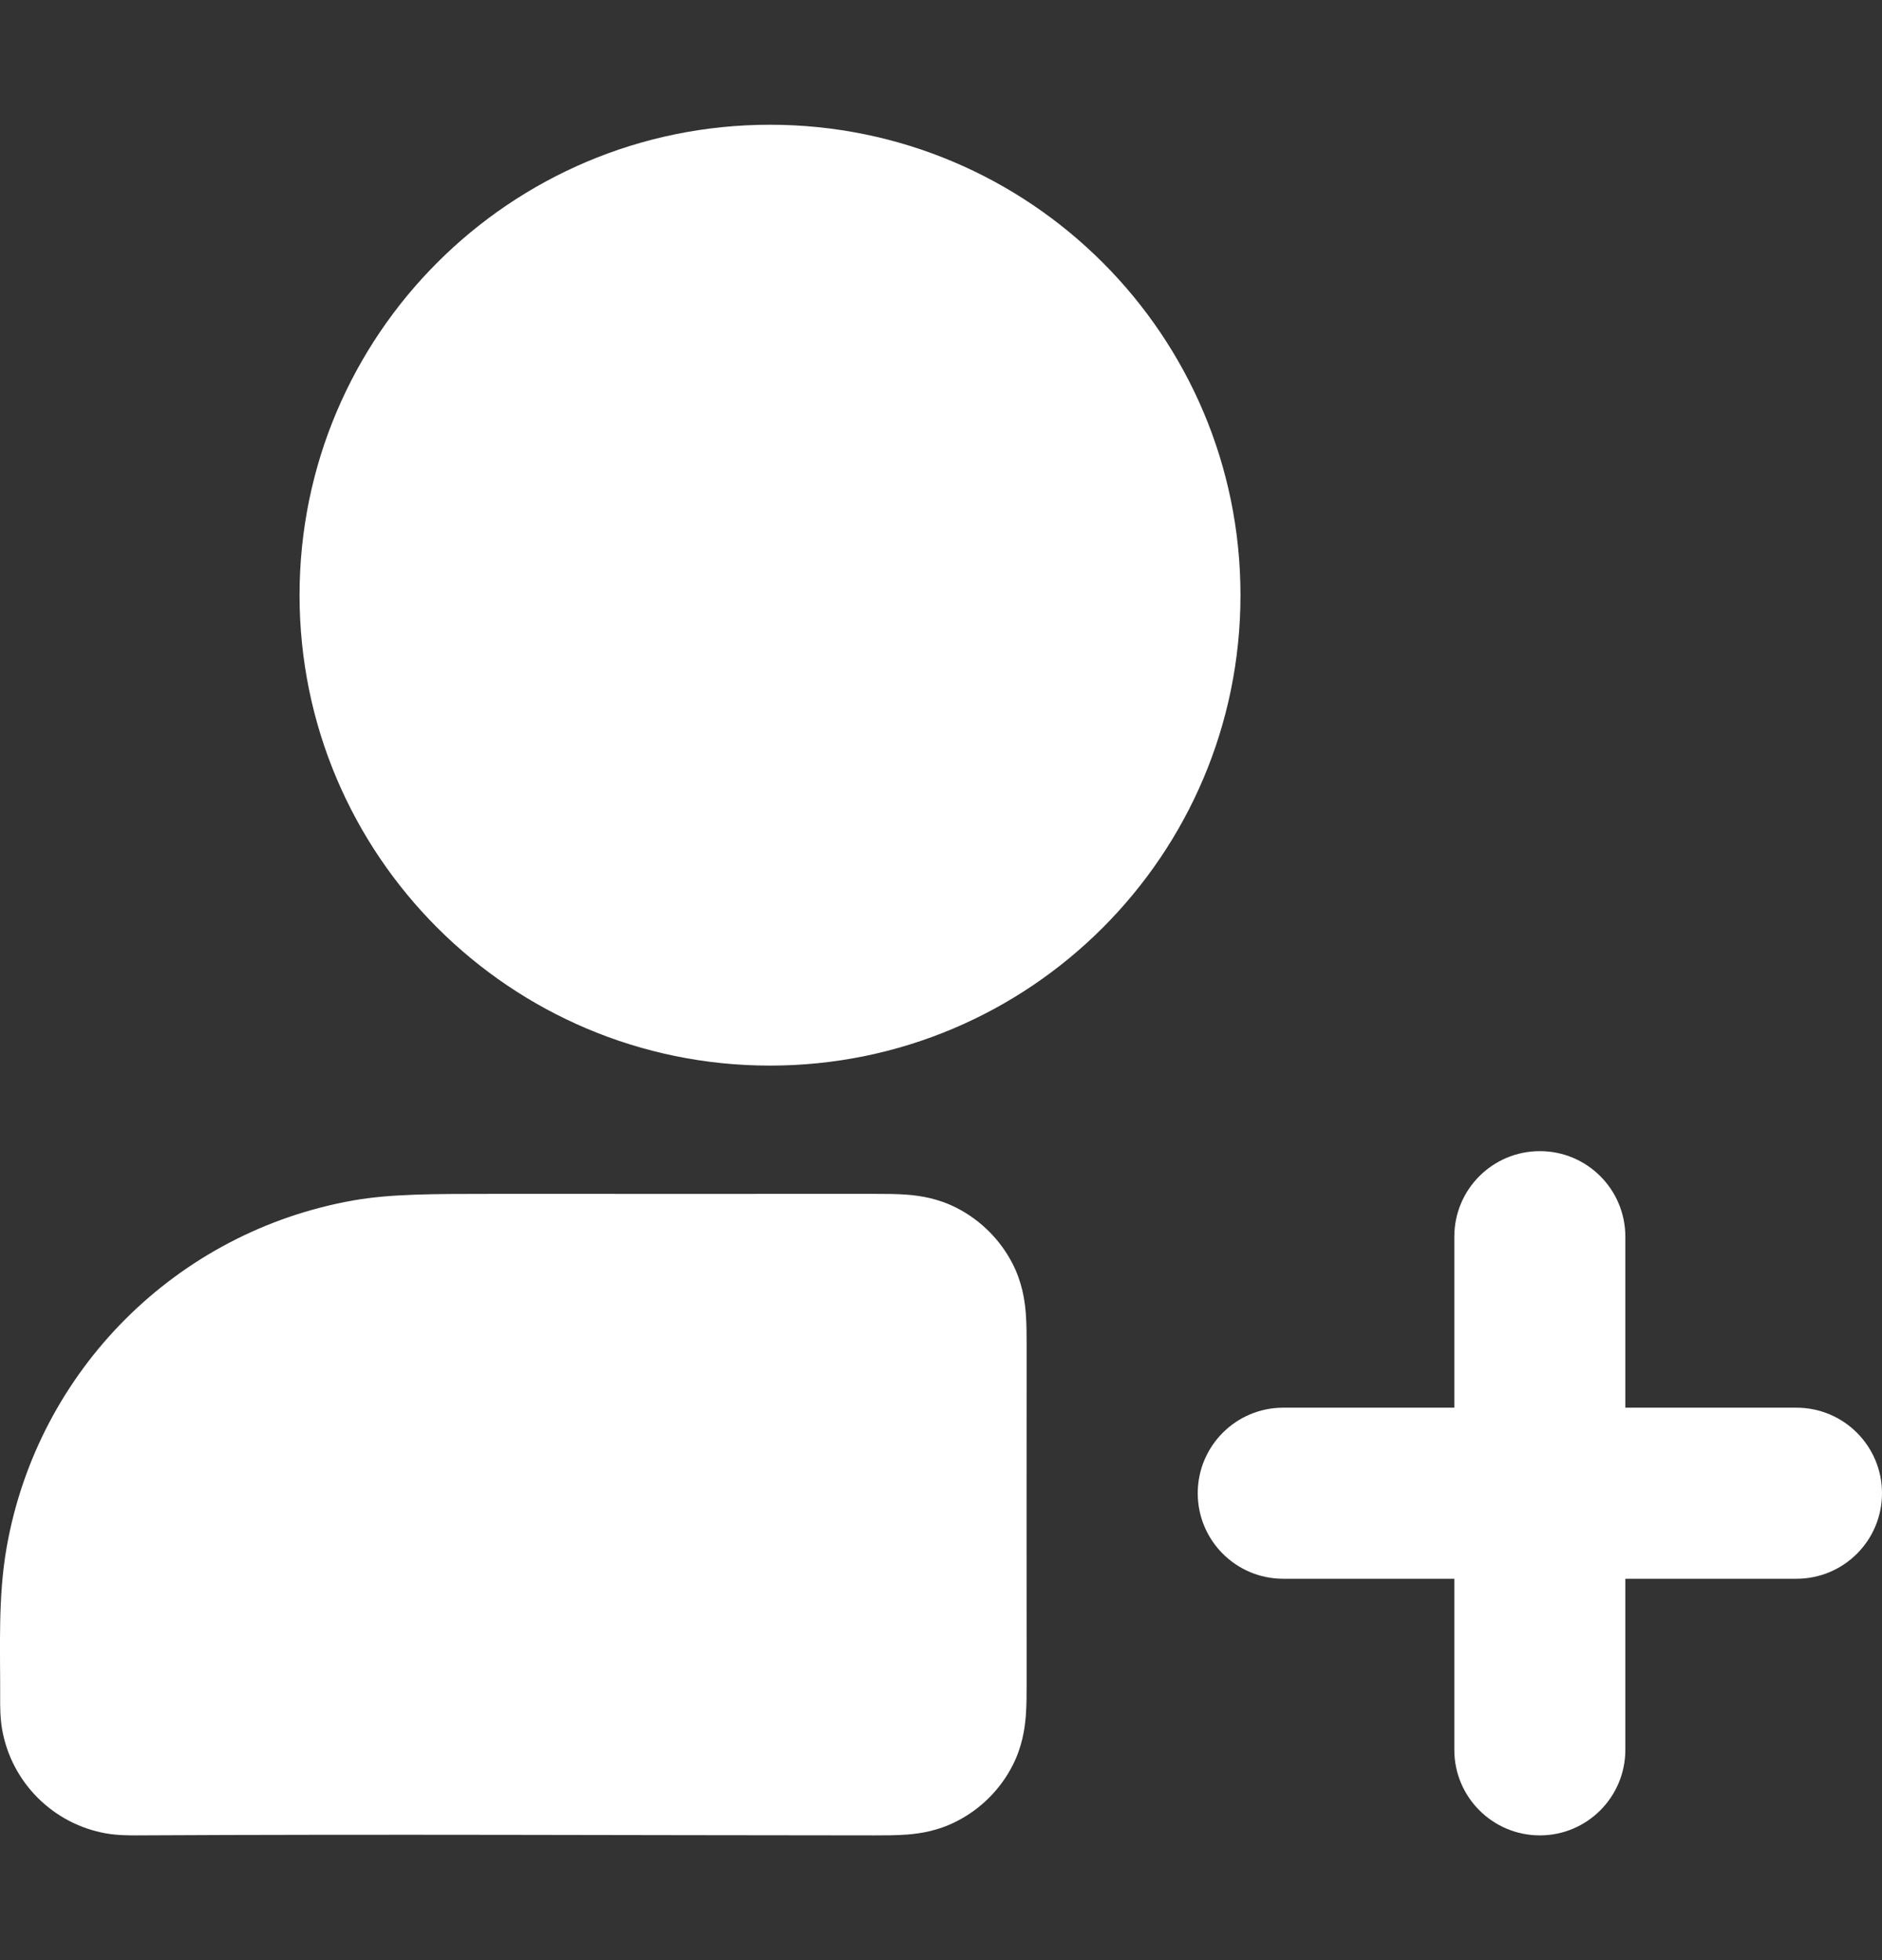
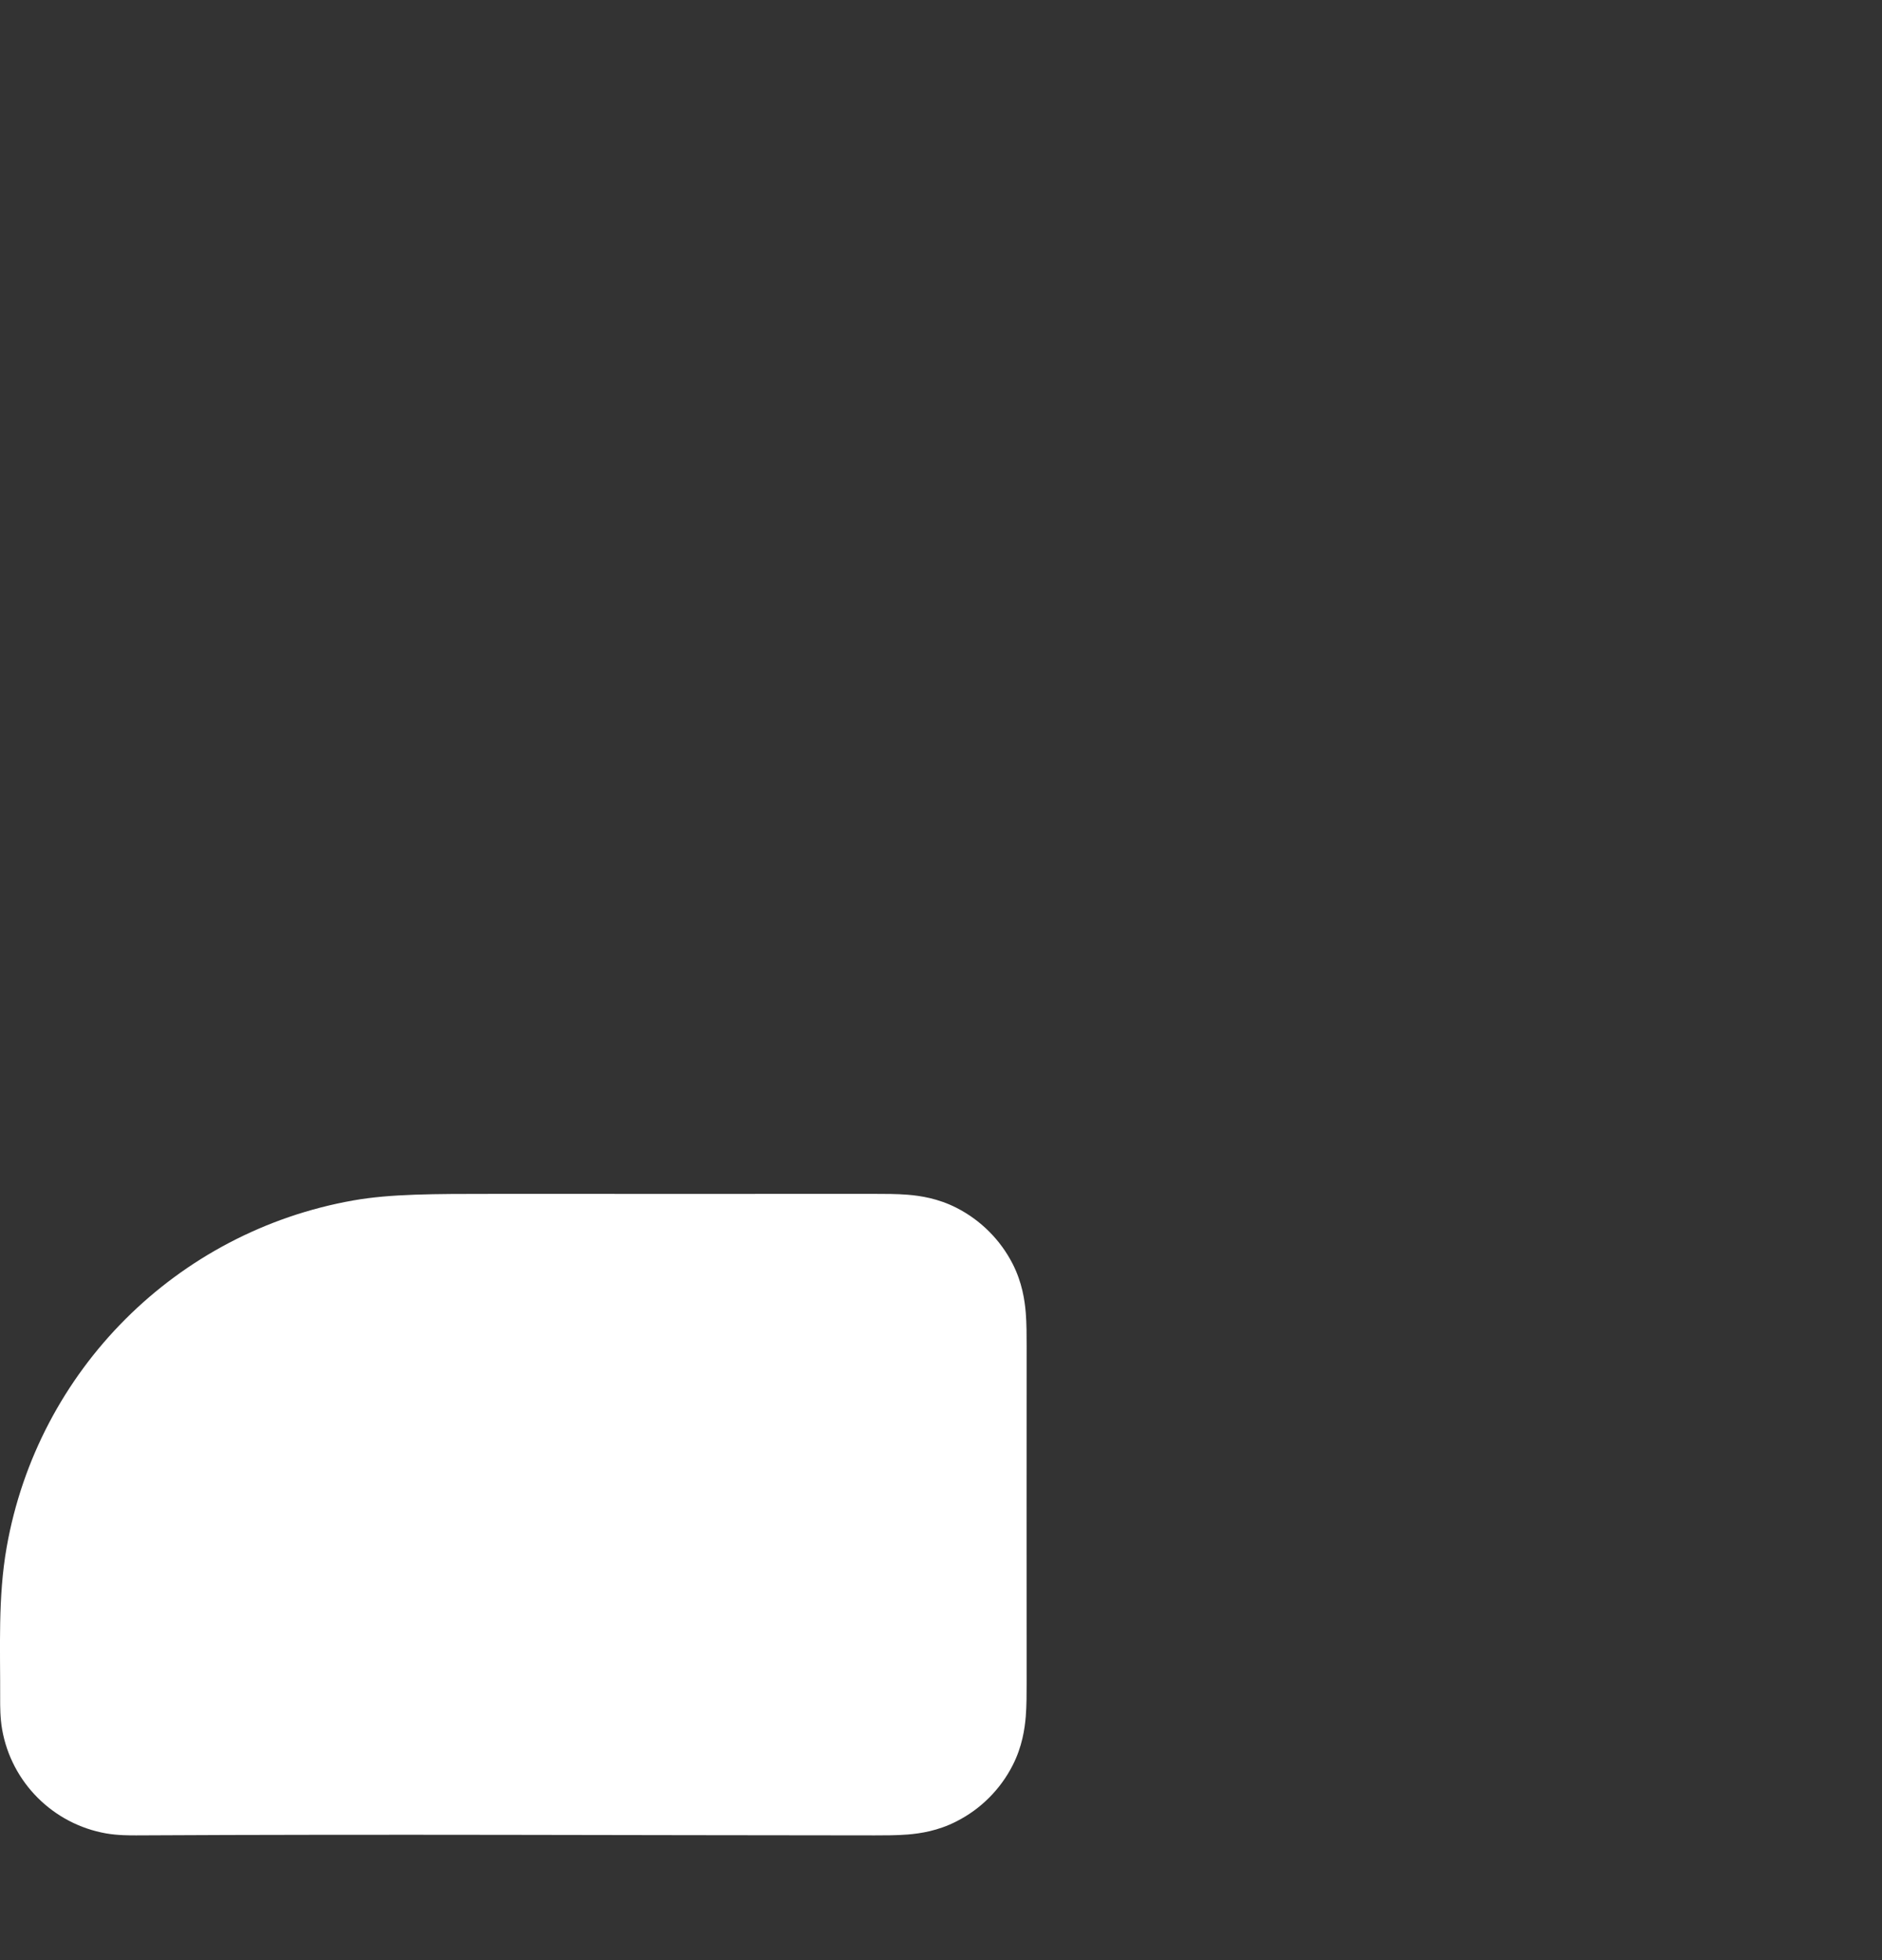
<svg xmlns="http://www.w3.org/2000/svg" width="24" height="25" viewBox="0 0 24 25" fill="none">
  <rect x="0" y="0" width="24" height="25" fill="#333333" stroke="none" />
-   <path d="M20.727 15.773C20.727 15.17 20.239 14.682 19.637 14.682C19.034 14.682 18.546 15.17 18.546 15.773V17.954H16.364C15.762 17.954 15.274 18.443 15.274 19.045C15.274 19.648 15.762 20.136 16.364 20.136H18.546V22.318C18.546 22.92 19.034 23.409 19.637 23.409C20.239 23.409 20.727 22.92 20.727 22.318V20.136H22.909C23.512 20.136 24 19.648 24 19.045C24 18.443 23.512 17.954 22.909 17.954H20.727V15.773Z" fill="white" />
  <path fill-rule="evenodd" clip-rule="evenodd" d="M6.314 15.227C7.927 15.227 9.54 15.228 11.154 15.227C11.284 15.227 11.439 15.227 11.575 15.238C11.734 15.251 11.961 15.284 12.198 15.405C12.506 15.562 12.757 15.813 12.914 16.12C13.035 16.358 13.068 16.585 13.081 16.744C13.092 16.88 13.092 17.035 13.092 17.165C13.091 18.6 13.091 20.035 13.092 21.47C13.092 21.6 13.092 21.756 13.081 21.892C13.068 22.051 13.035 22.278 12.914 22.515C12.757 22.823 12.506 23.074 12.198 23.23C11.961 23.352 11.734 23.385 11.575 23.398C11.439 23.409 11.284 23.409 11.154 23.409C8.015 23.408 4.876 23.392 1.737 23.409C1.659 23.409 1.503 23.41 1.354 23.384C0.677 23.265 0.146 22.734 0.027 22.057C0.001 21.908 0.002 21.752 0.002 21.674C0.005 21.029 -0.028 20.372 0.085 19.734C0.483 17.476 2.251 15.708 4.509 15.31C4.981 15.227 5.521 15.227 6.314 15.227Z" fill="white" />
-   <path fill-rule="evenodd" clip-rule="evenodd" d="M3.82 7.591C3.82 4.277 6.506 1.591 9.819 1.591C13.133 1.591 15.819 4.277 15.819 7.591C15.819 10.904 13.133 13.591 9.819 13.591C6.506 13.591 3.82 10.904 3.82 7.591Z" fill="white" />
</svg>